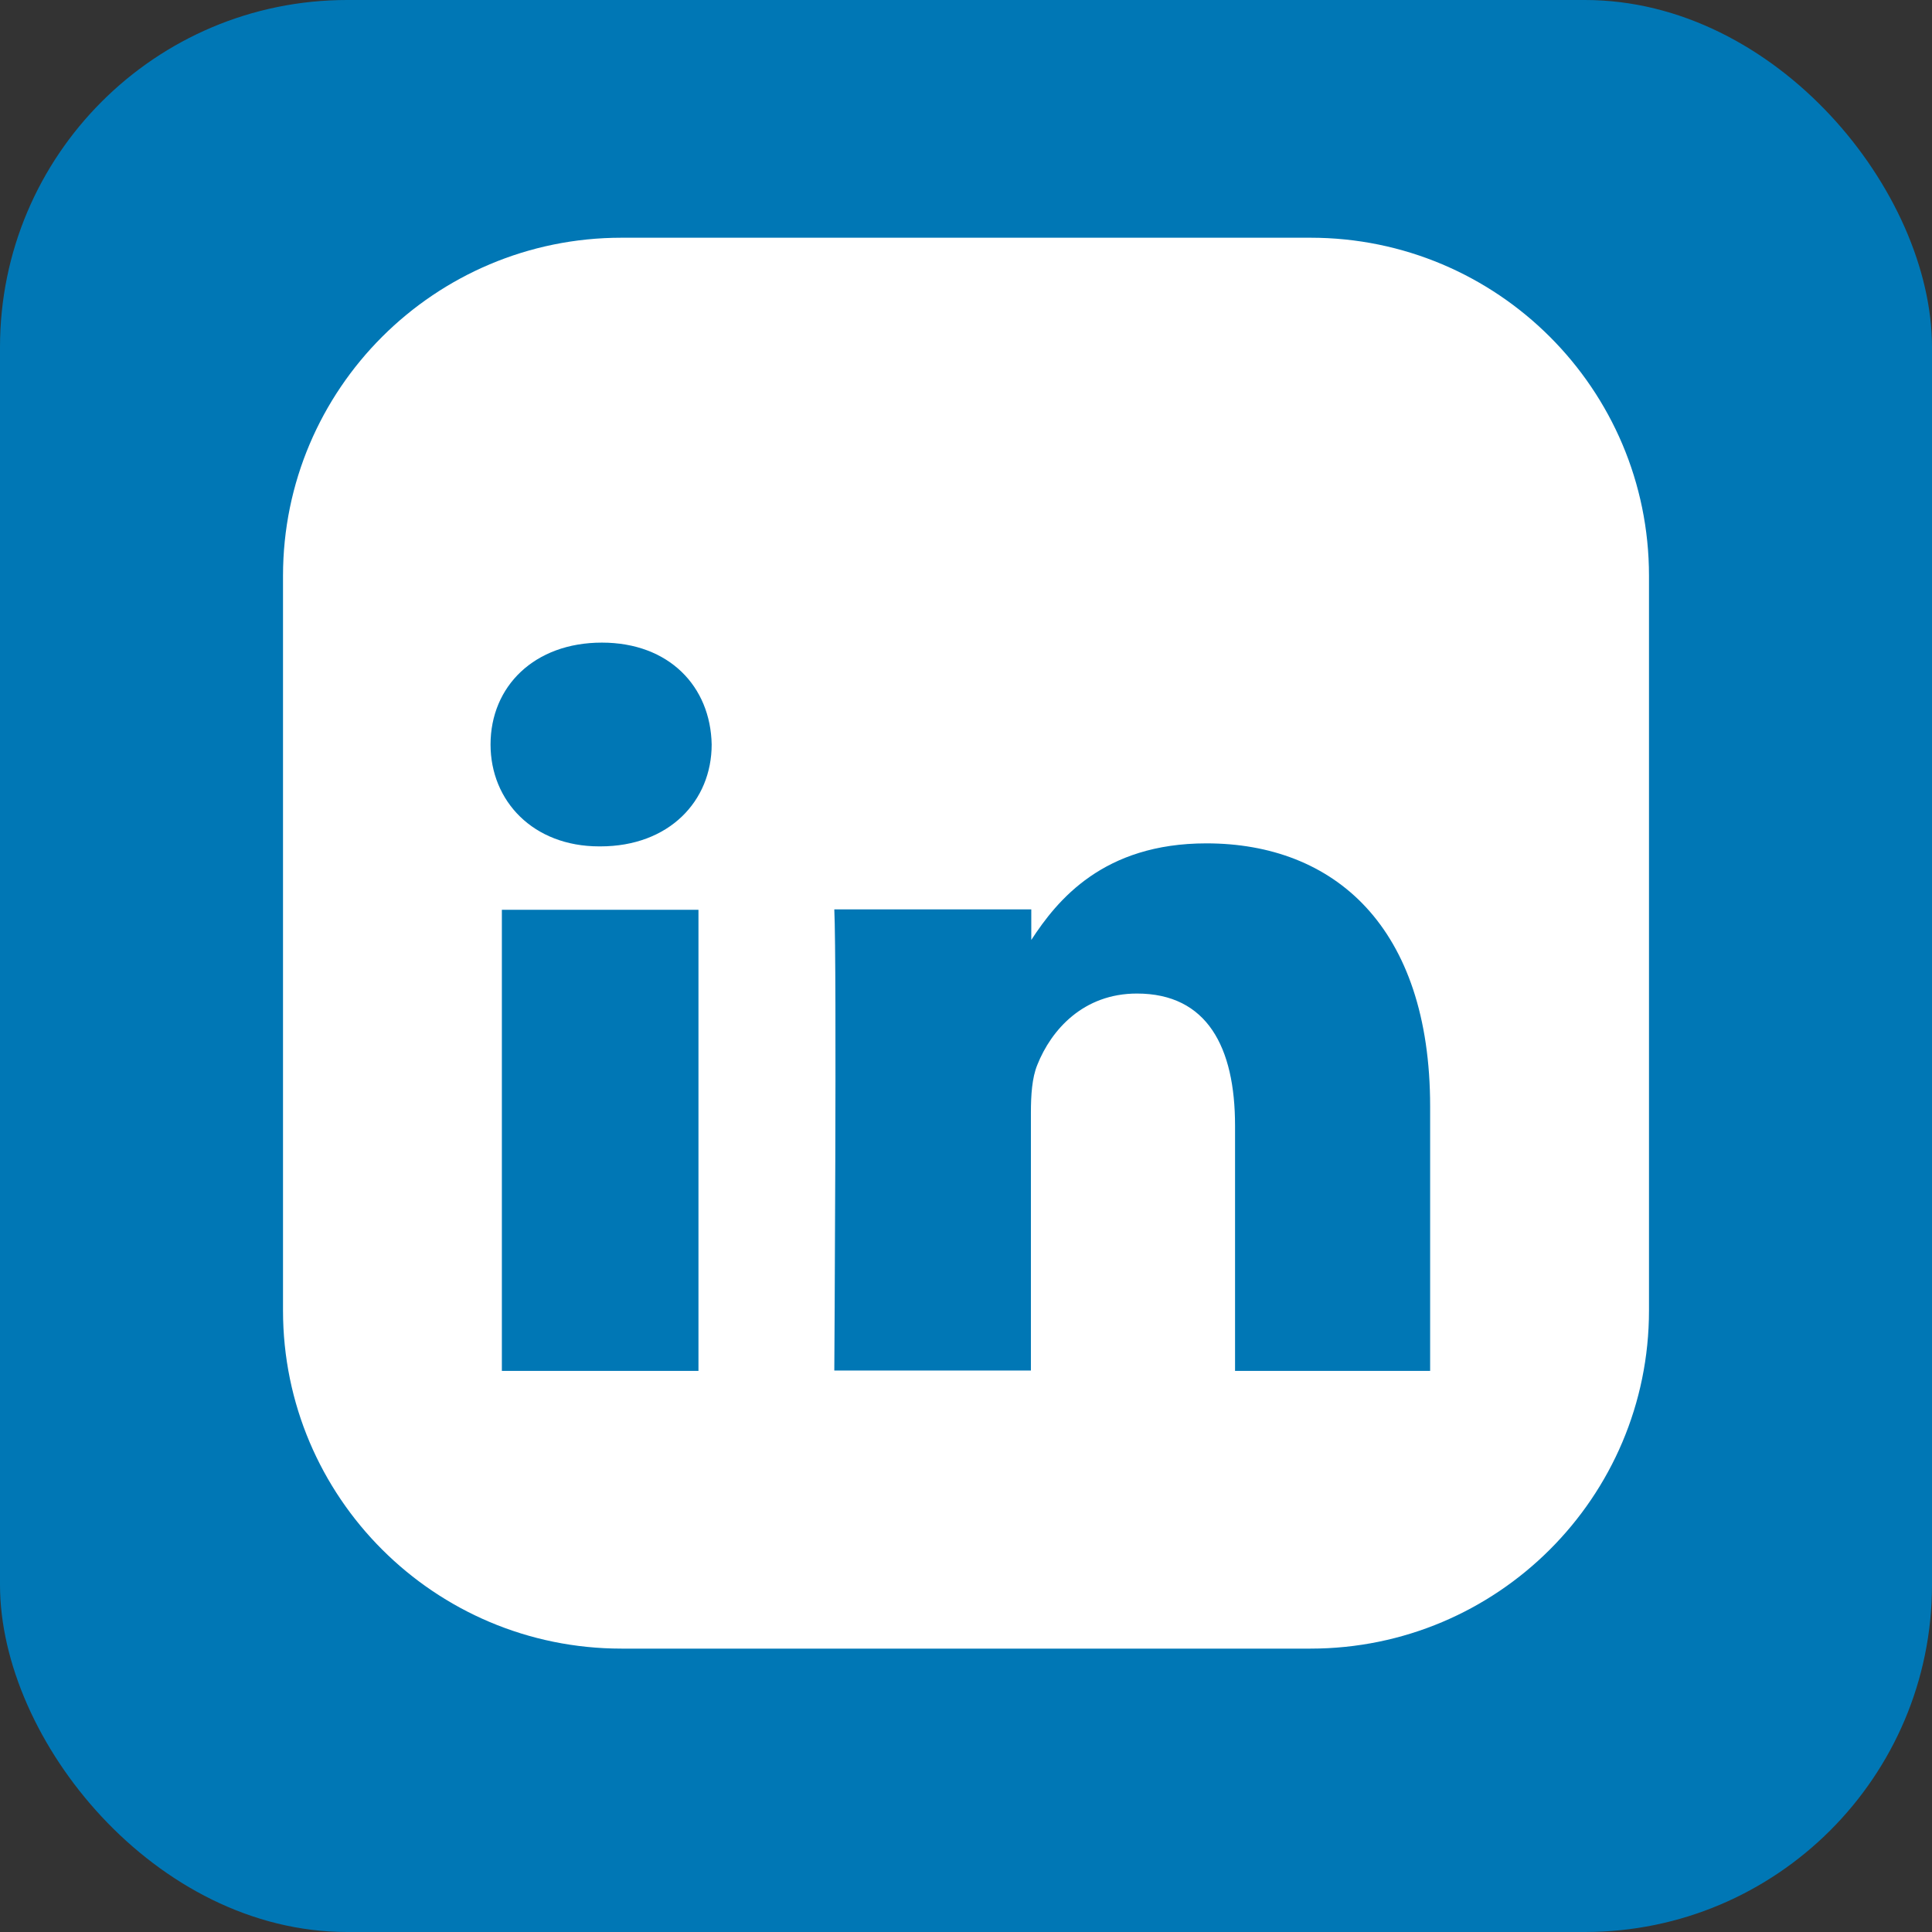
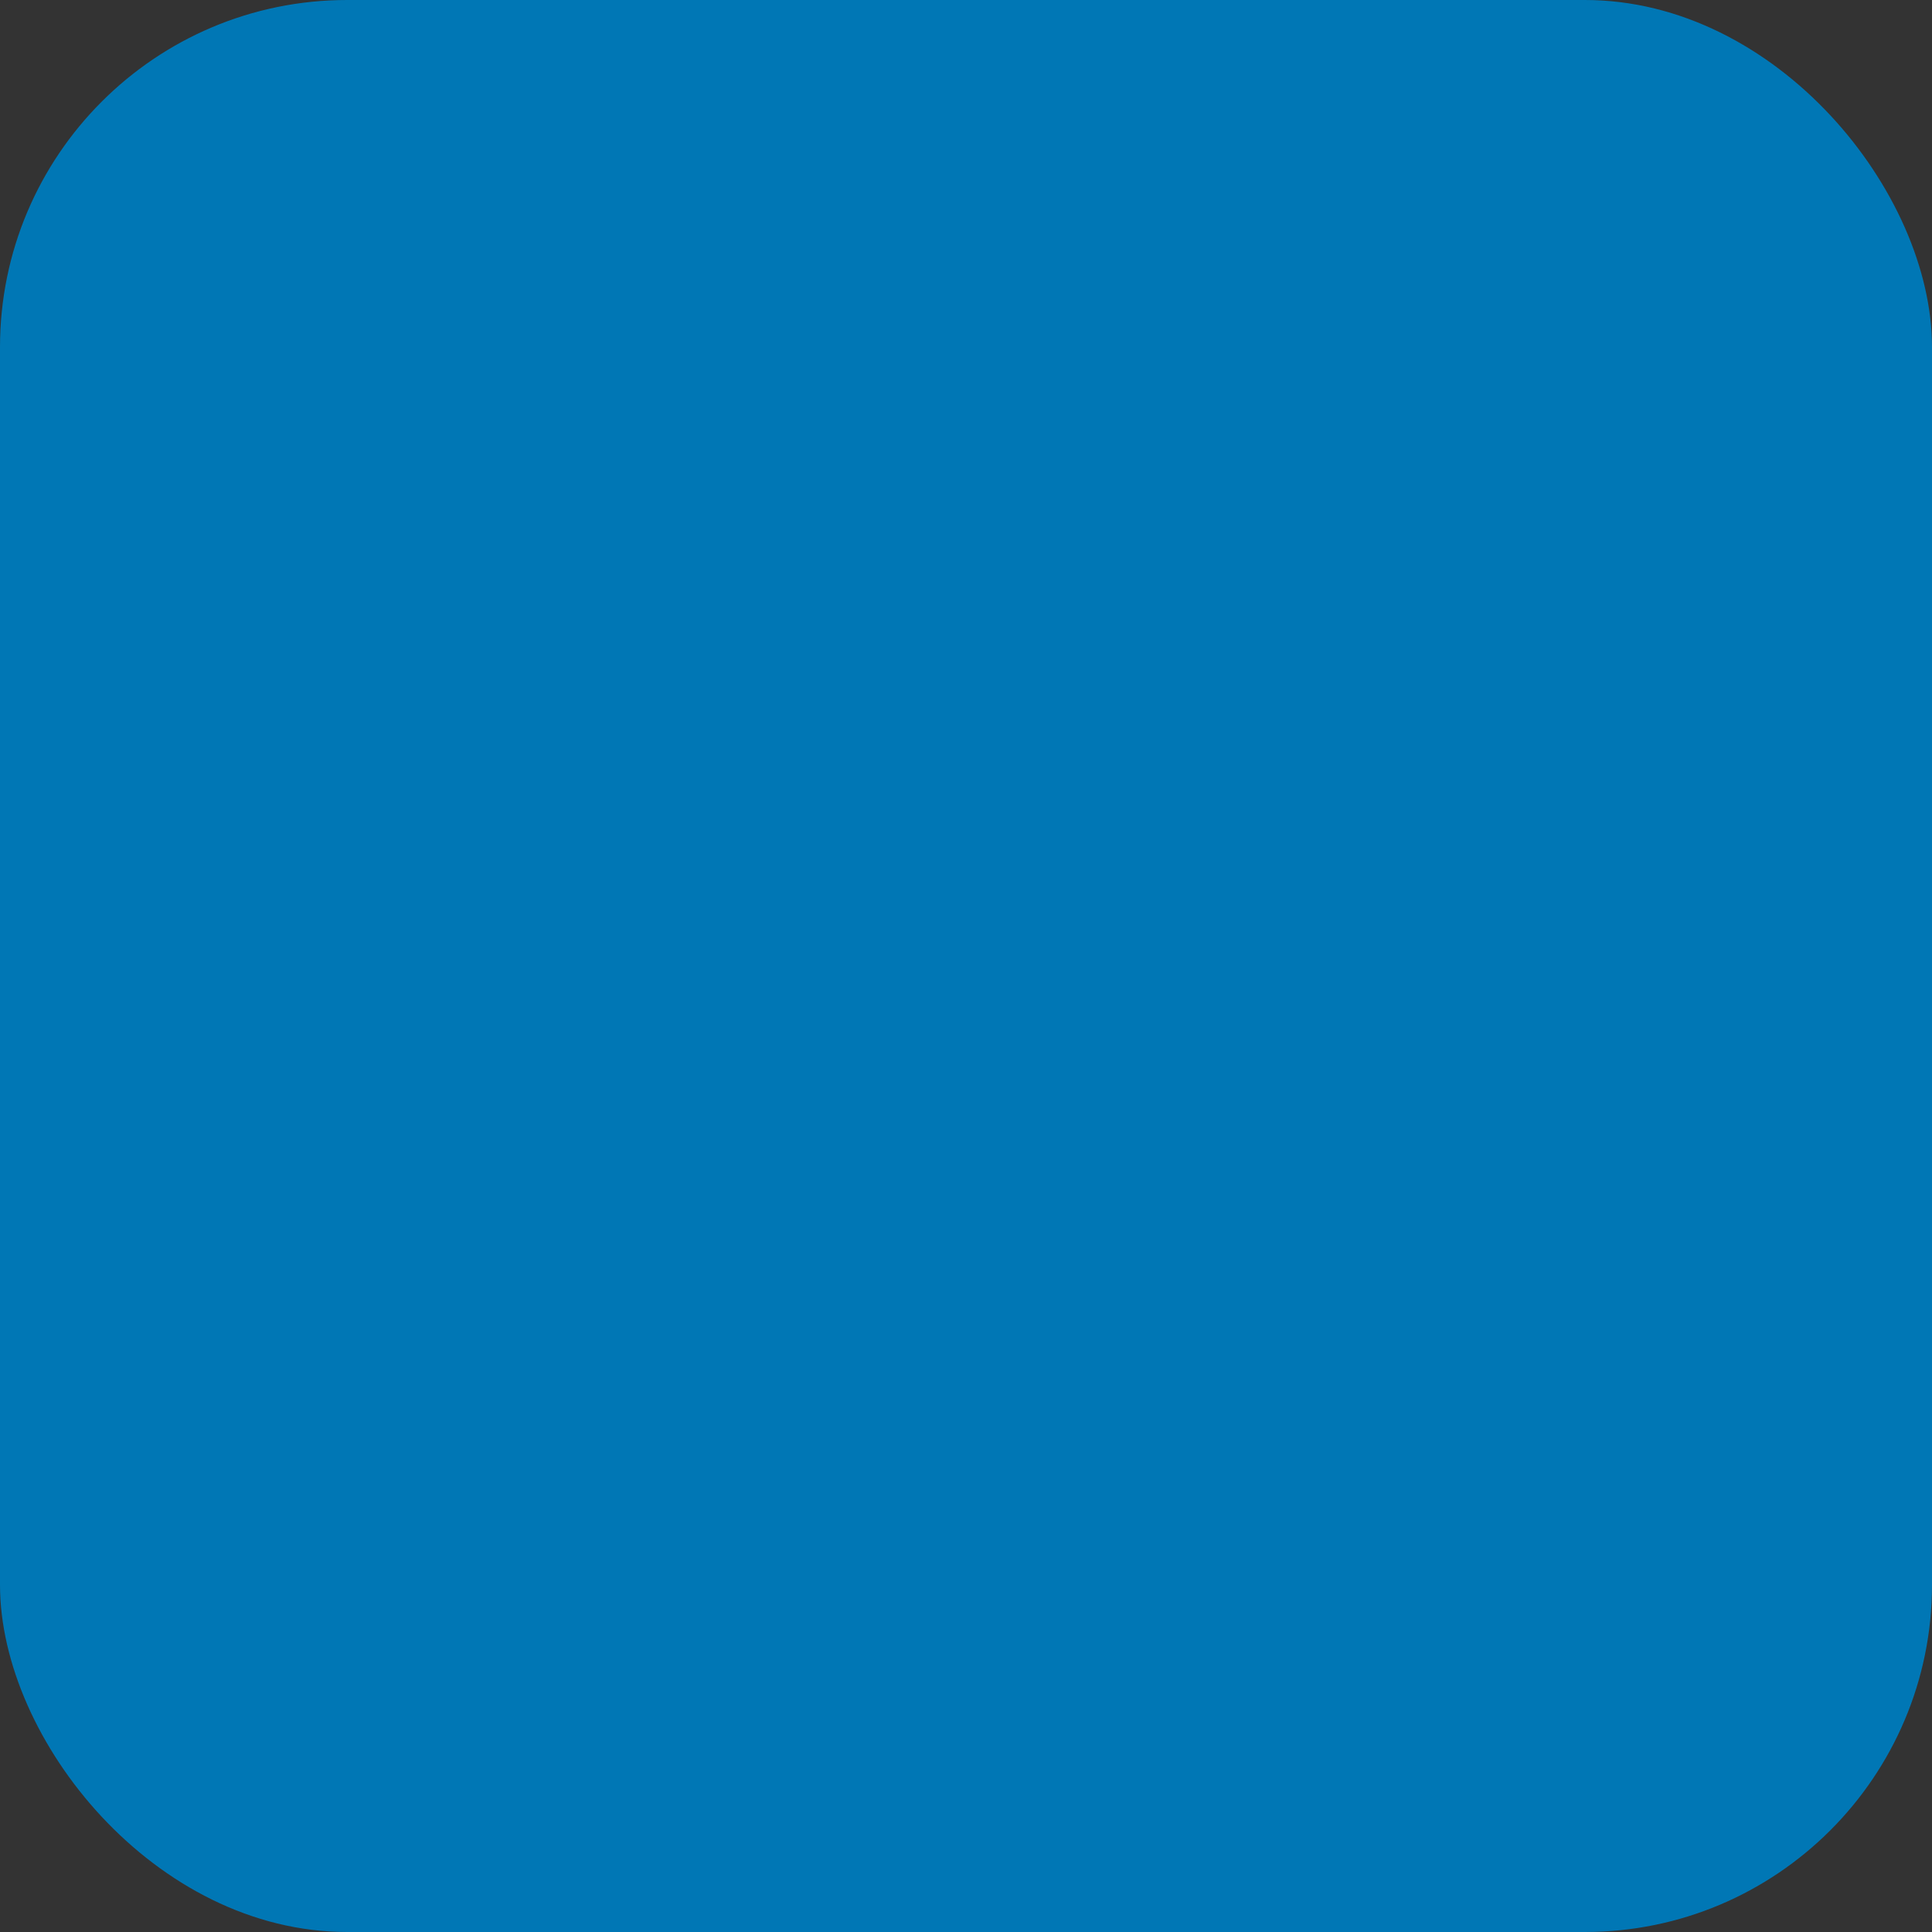
<svg xmlns="http://www.w3.org/2000/svg" viewBox="0 0 512 512">
  <rect x="0" y="0" width="512" height="512" fill="#333333" stroke="none" />
  <rect x="0" y="0" width="512" height="512" rx="92" ry="92" fill="#0077B5" />
-   <path d="M437 152.6v194.7c0 49.5-40.2 89.6-89.7 89.6H164.7c-49.5 0-89.7-40.1-89.7-89.6V152.6c0-49.5 40.2-89.6 89.7-89.6h182.6c49.5 0 89.7 40.1 89.7 89.6zM185.1 363.3V241.1H133v122.2h52.1zm-26-139c18.2 0 29.5-12 29.5-27-0.3-15.4-11.3-27-29.1-27 -17.9 0-29.5 11.6-29.5 27 0 15 11.3 27 28.8 27h0.3zM379 363.3v-70.1c0-47.6-25.4-69.7-59.3-69.7 -27.3 0-39.5 15-46.4 25.6V241H221.1c0.7 14.8 0 122.2 0 122.2h52.1v-68.3c0-4.7 0.3-9.3 1.7-12.7 3.7-9.3 12.2-18.9 26.4-18.9 18.6 0 26 14.2 26 35V363.3H379z" fill="white" />
</svg>